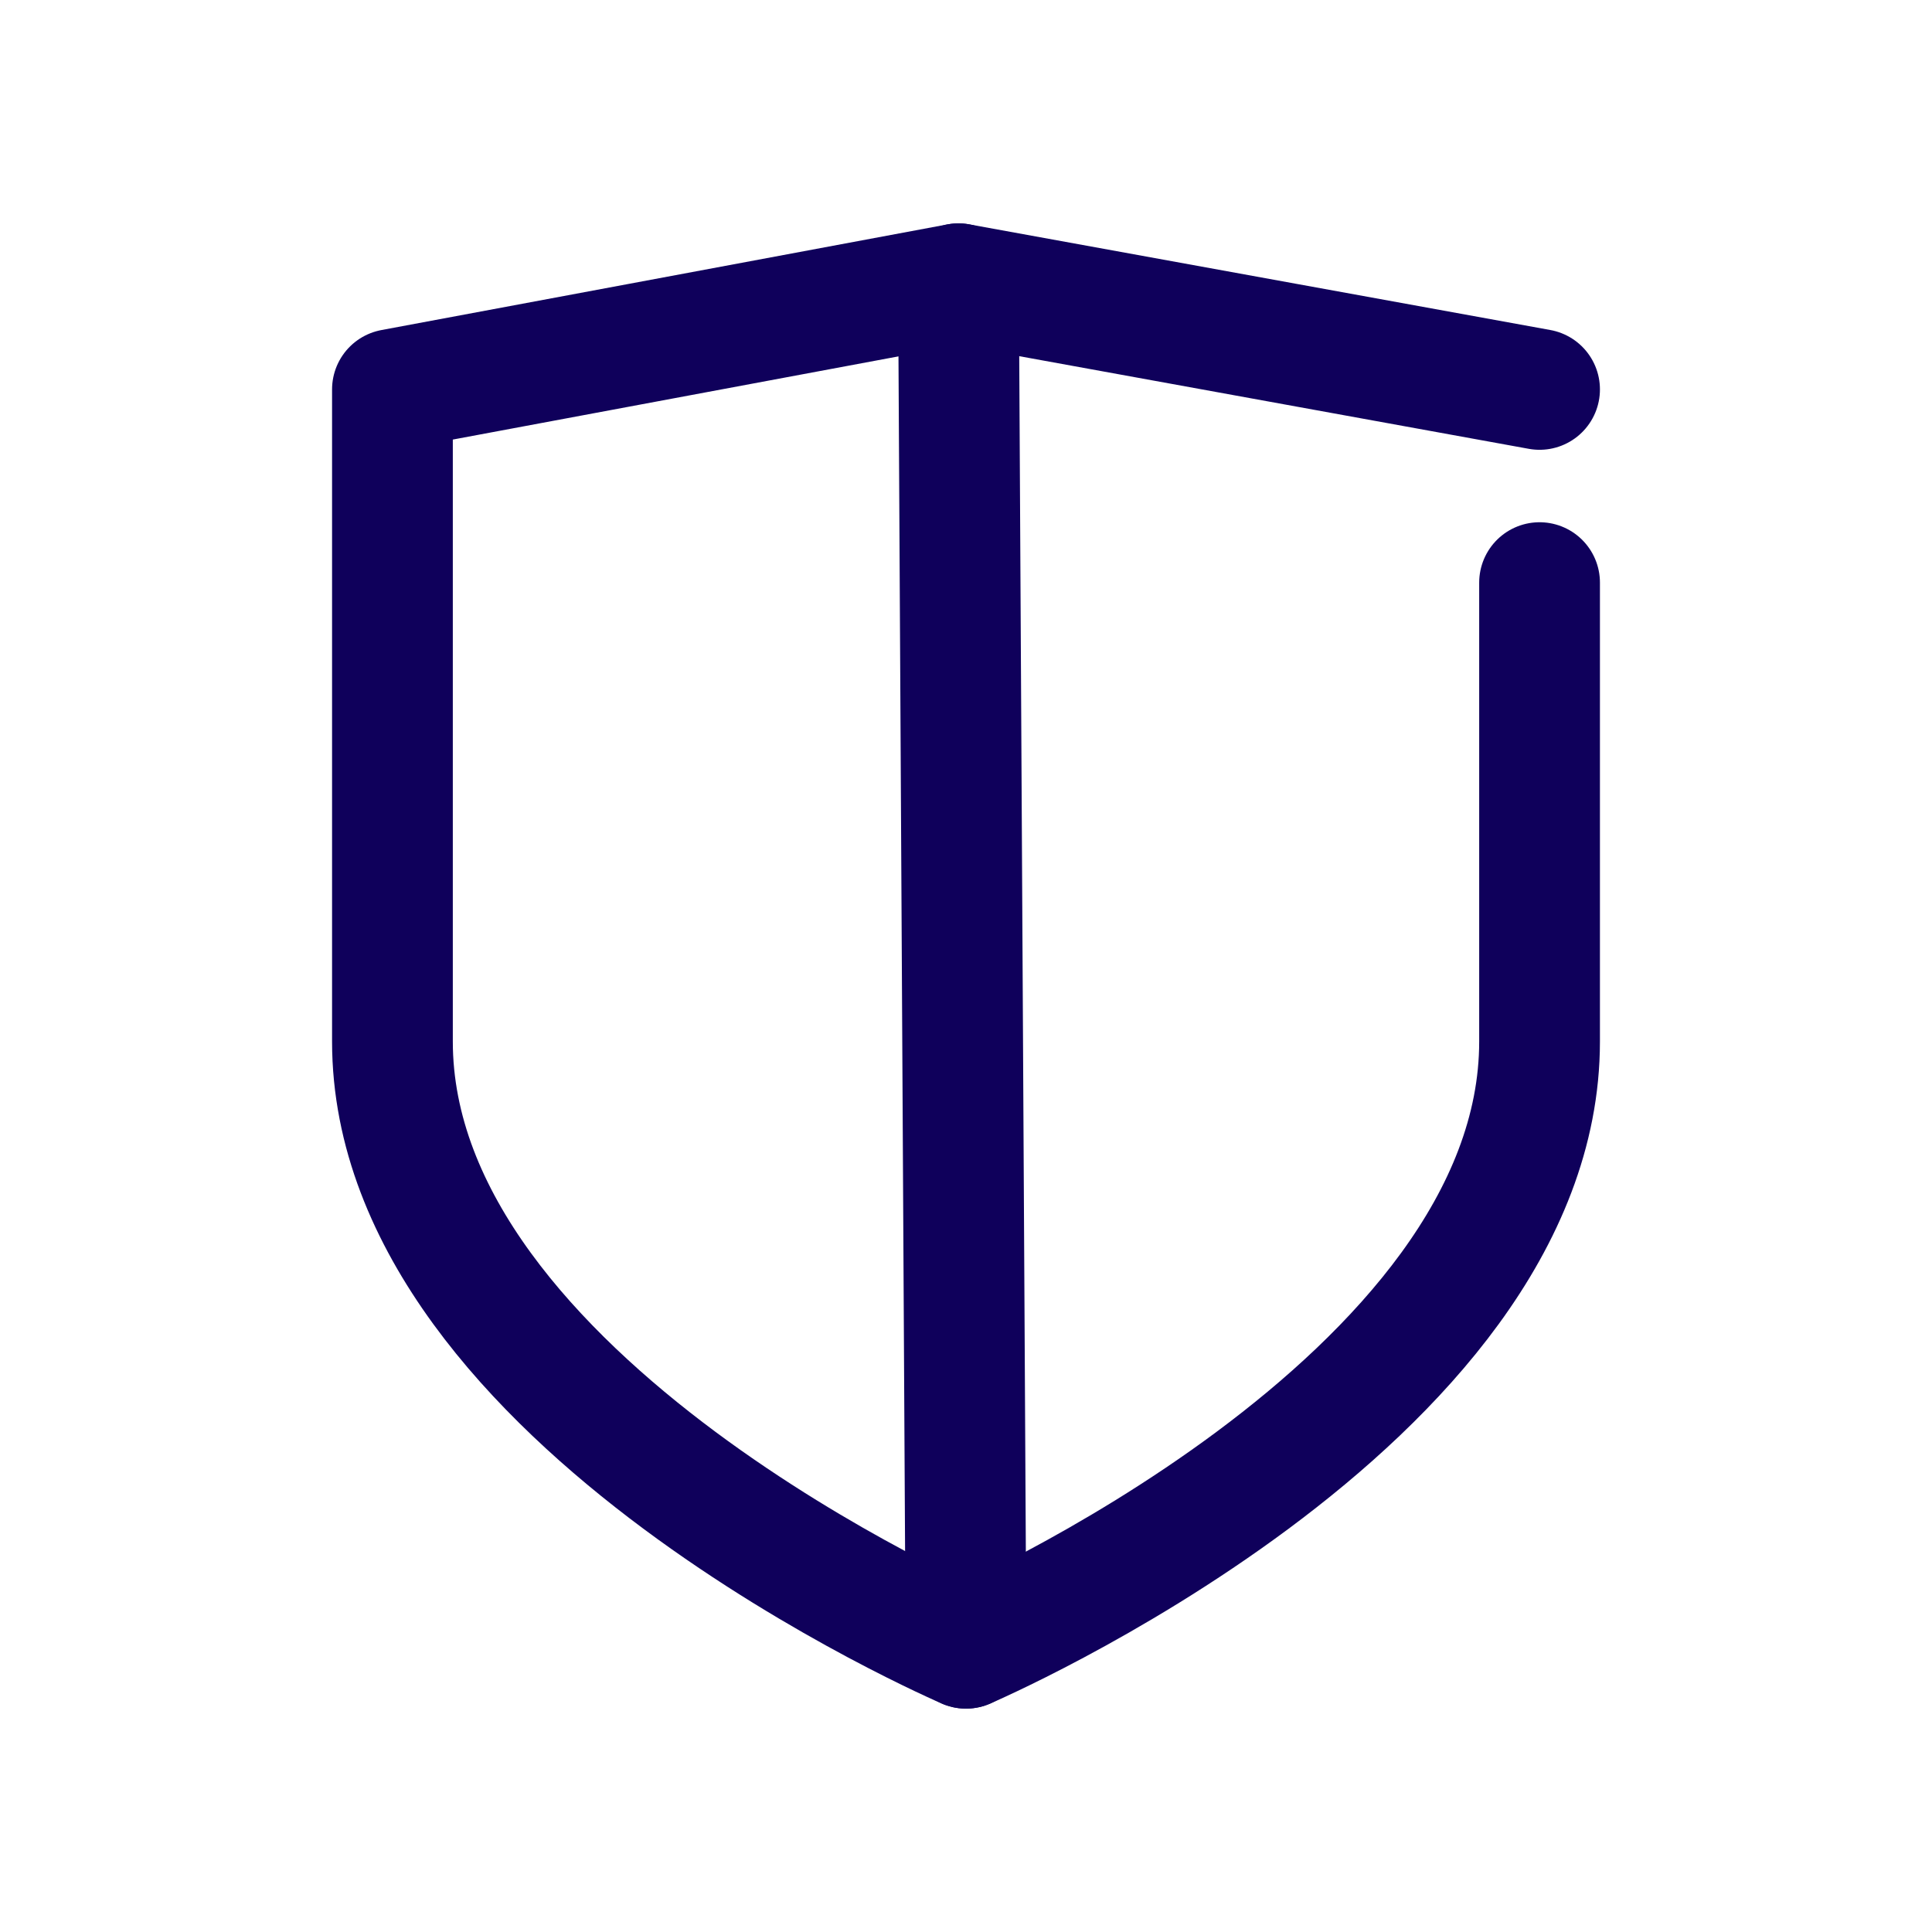
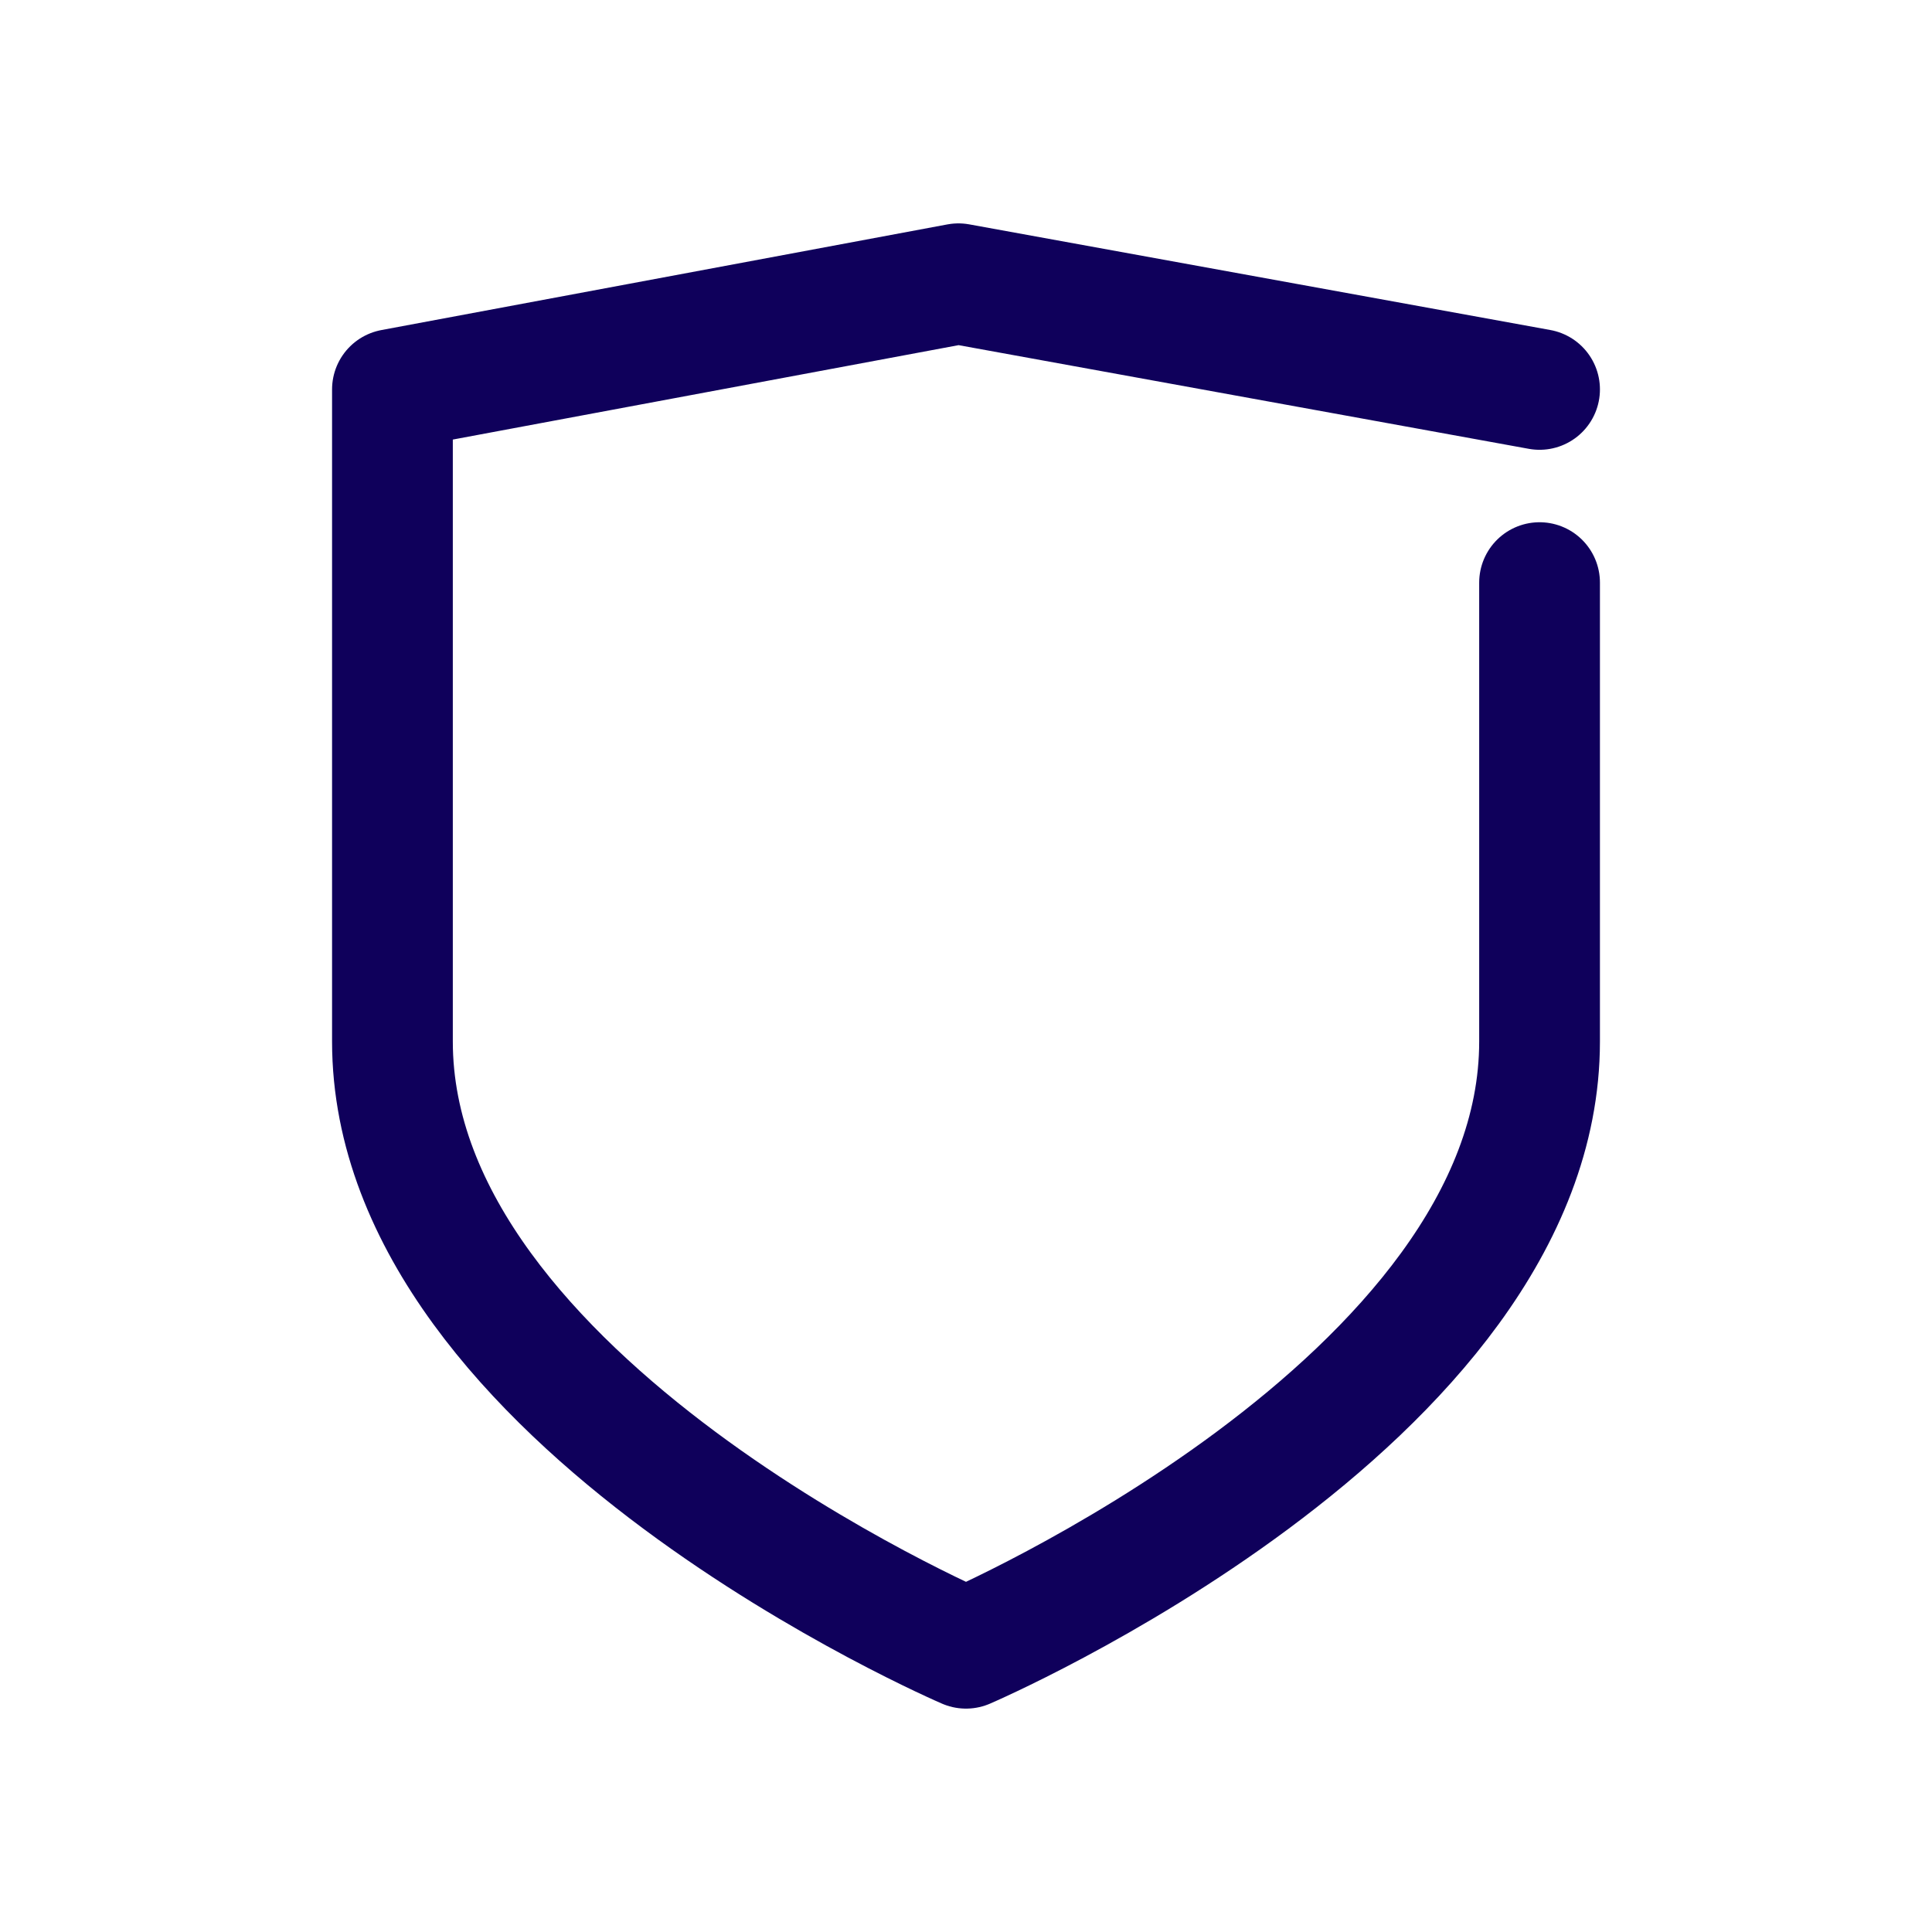
<svg xmlns="http://www.w3.org/2000/svg" width="800px" height="800px" viewBox="0 0 128 128" version="1.1" xml:space="preserve">
  <style type="text/css">
	.st0{display:none;}
	.st1{display:inline;}
	.st2{fill:none;stroke:#0F005B;stroke-width:8;stroke-linecap:round;stroke-linejoin:round;stroke-miterlimit:10;}
</style>
  <g class="st0" id="Layer_1" />
  <g id="Layer_2">
-     <line class="st2" x1="63.5" x2="64" y1="18.8" y2="109.2" />
    <path class="st2" d="M102,38.6V69c0,23.9-38,40.2-38,40.2S26,92.9,26,69V25.8l37.5-7l38.5,7" />
  </g>
</svg>